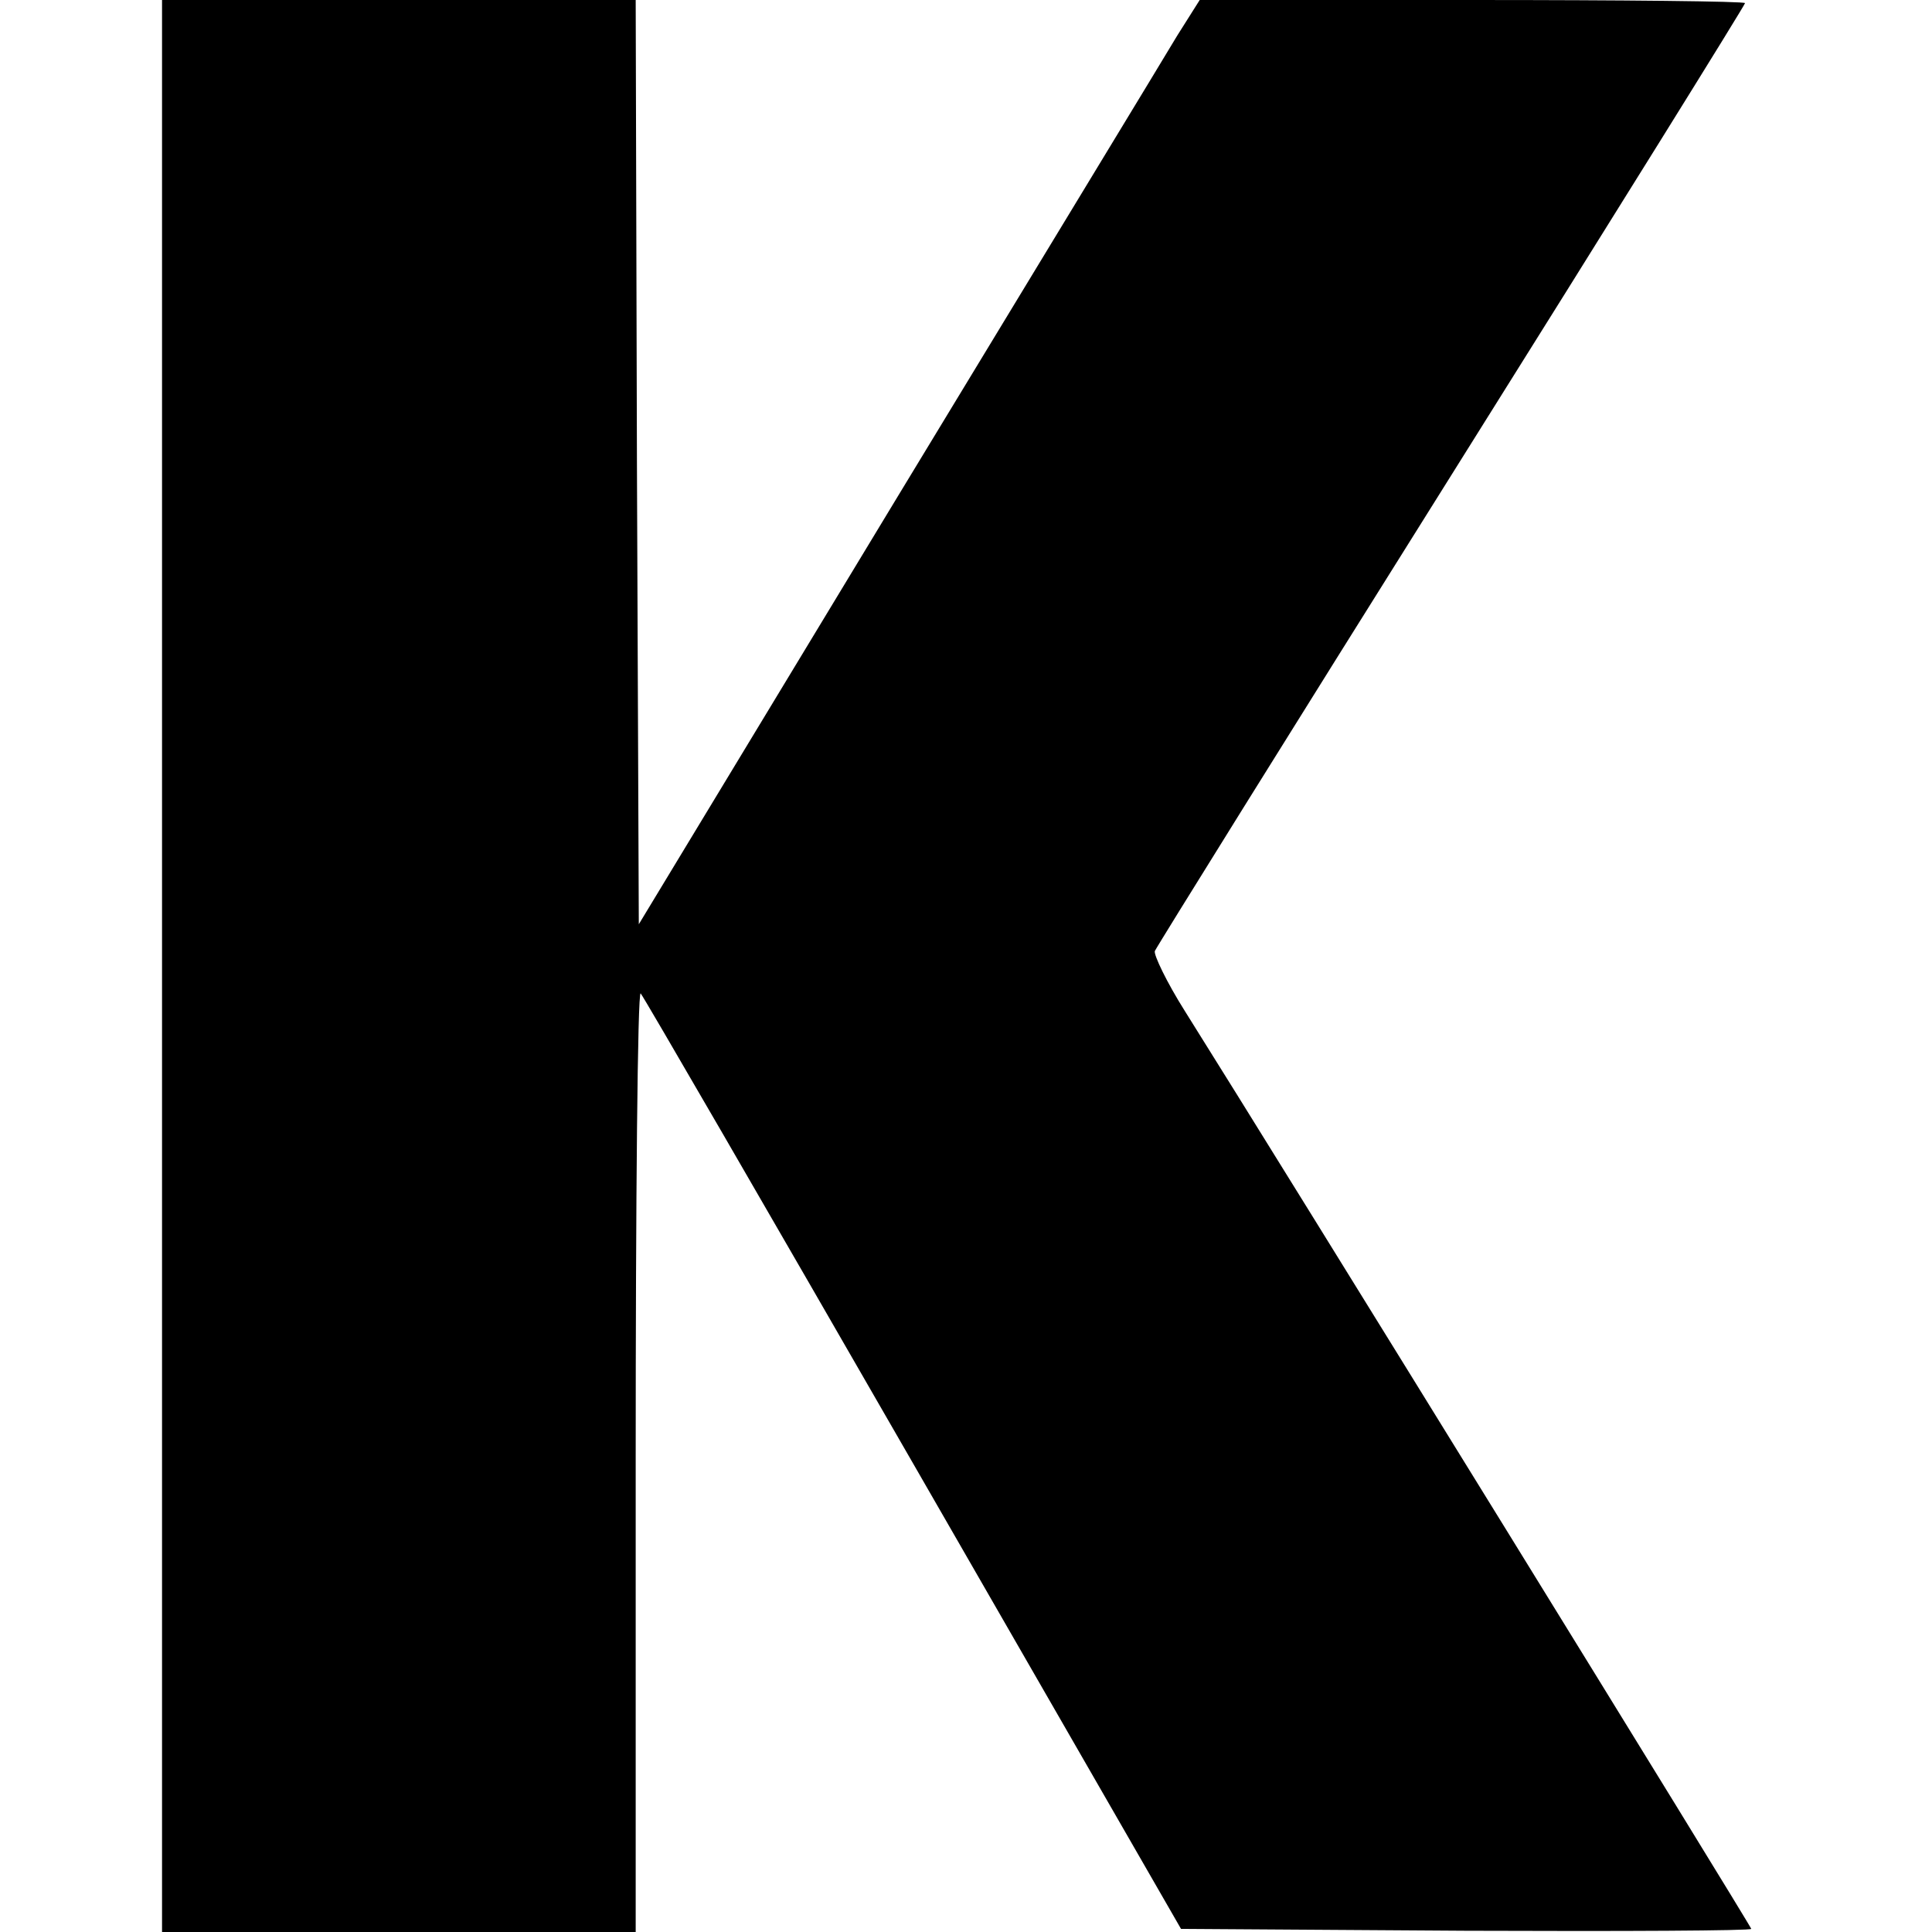
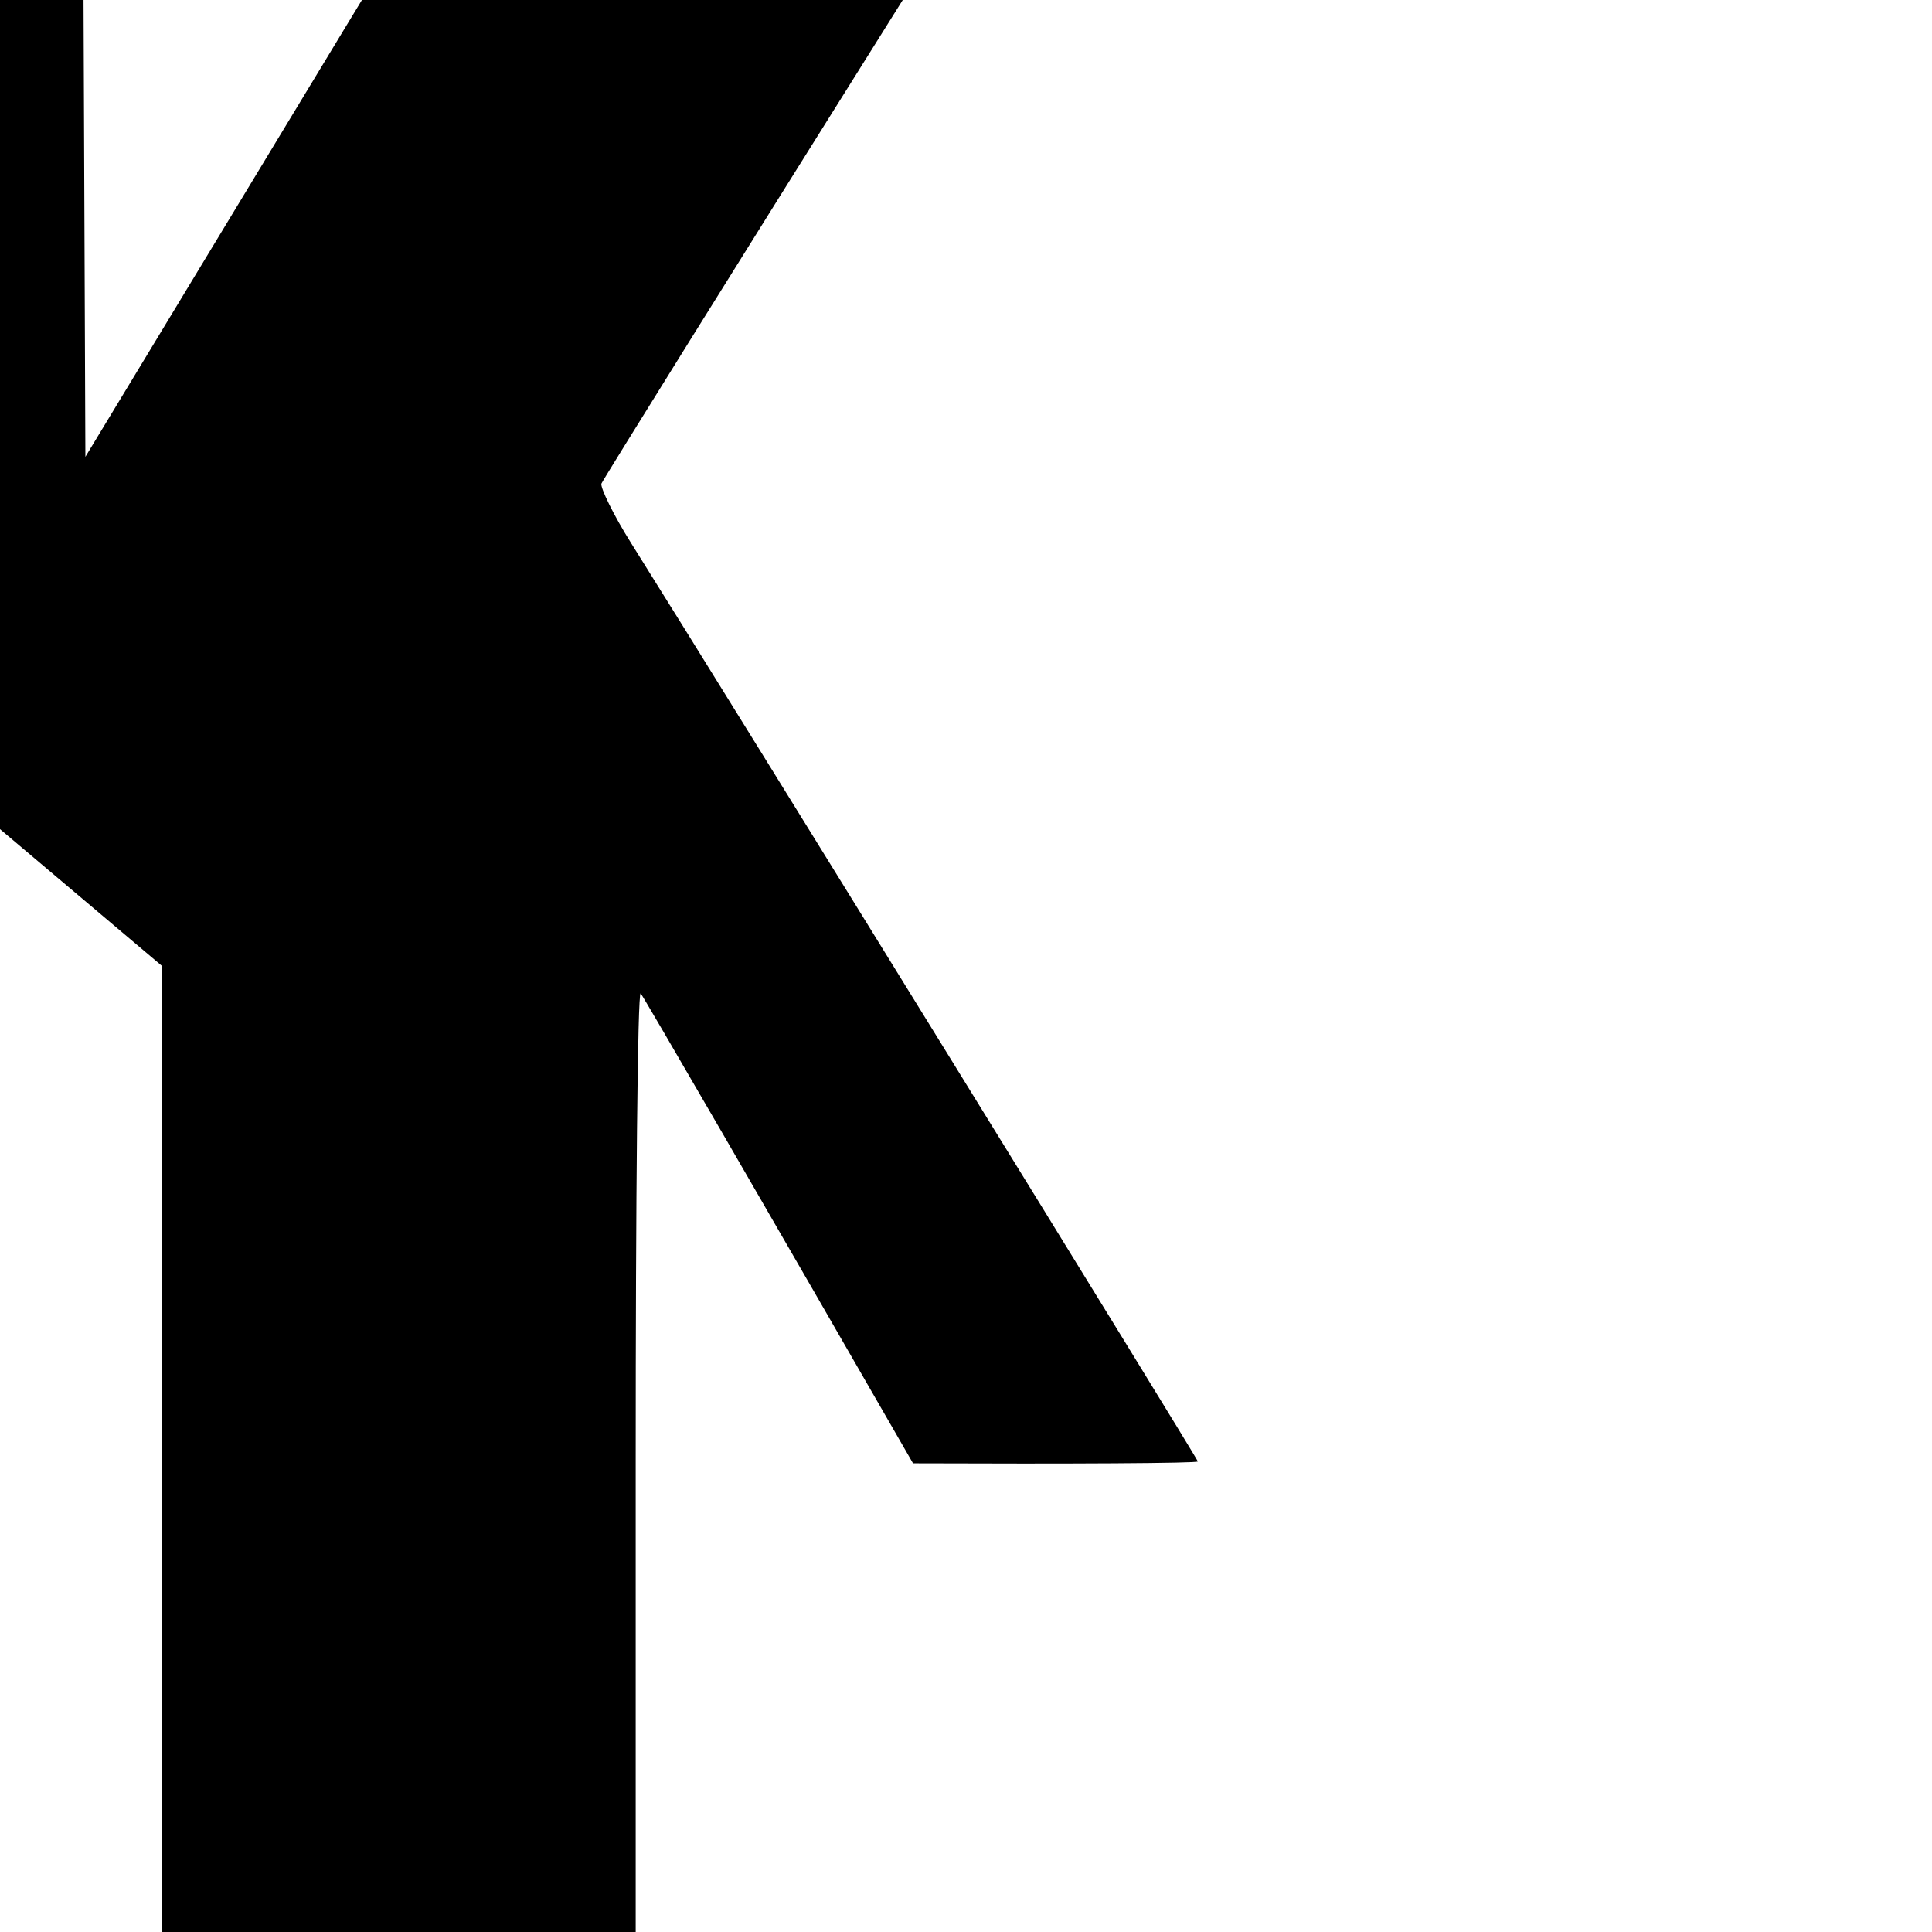
<svg xmlns="http://www.w3.org/2000/svg" version="1.0" width="310pt" height="310pt" viewBox="0 0 310 310" preserveAspectRatio="xMidYMid meet">
  <g transform="translate(0,310) scale(0.1,-0.1)" fill="#000000" stroke="none">
-     <path d="M260 1550 l0 -1550 380 0 380 0 0 757 c0 416 3 753 8 749 4 -4 201 -344 437 -754 l430 -747 458 -3 c251 -1 457 0 457 3 0 4 -750 1220 -909 1473 -29 46 -50 90 -48 96 3 7 217 351 476 764 259 413 471 754 471 757 0 3 -197 5 -438 5 l-437 0 -36 -57 c-19 -32 -222 -366 -450 -742 l-414 -684 -3 741 -2 742 -380 0 -380 0 0 -1550z" />
+     <path d="M260 1550 l0 -1550 380 0 380 0 0 757 c0 416 3 753 8 749 4 -4 201 -344 437 -754 c251 -1 457 0 457 3 0 4 -750 1220 -909 1473 -29 46 -50 90 -48 96 3 7 217 351 476 764 259 413 471 754 471 757 0 3 -197 5 -438 5 l-437 0 -36 -57 c-19 -32 -222 -366 -450 -742 l-414 -684 -3 741 -2 742 -380 0 -380 0 0 -1550z" />
  </g>
</svg>